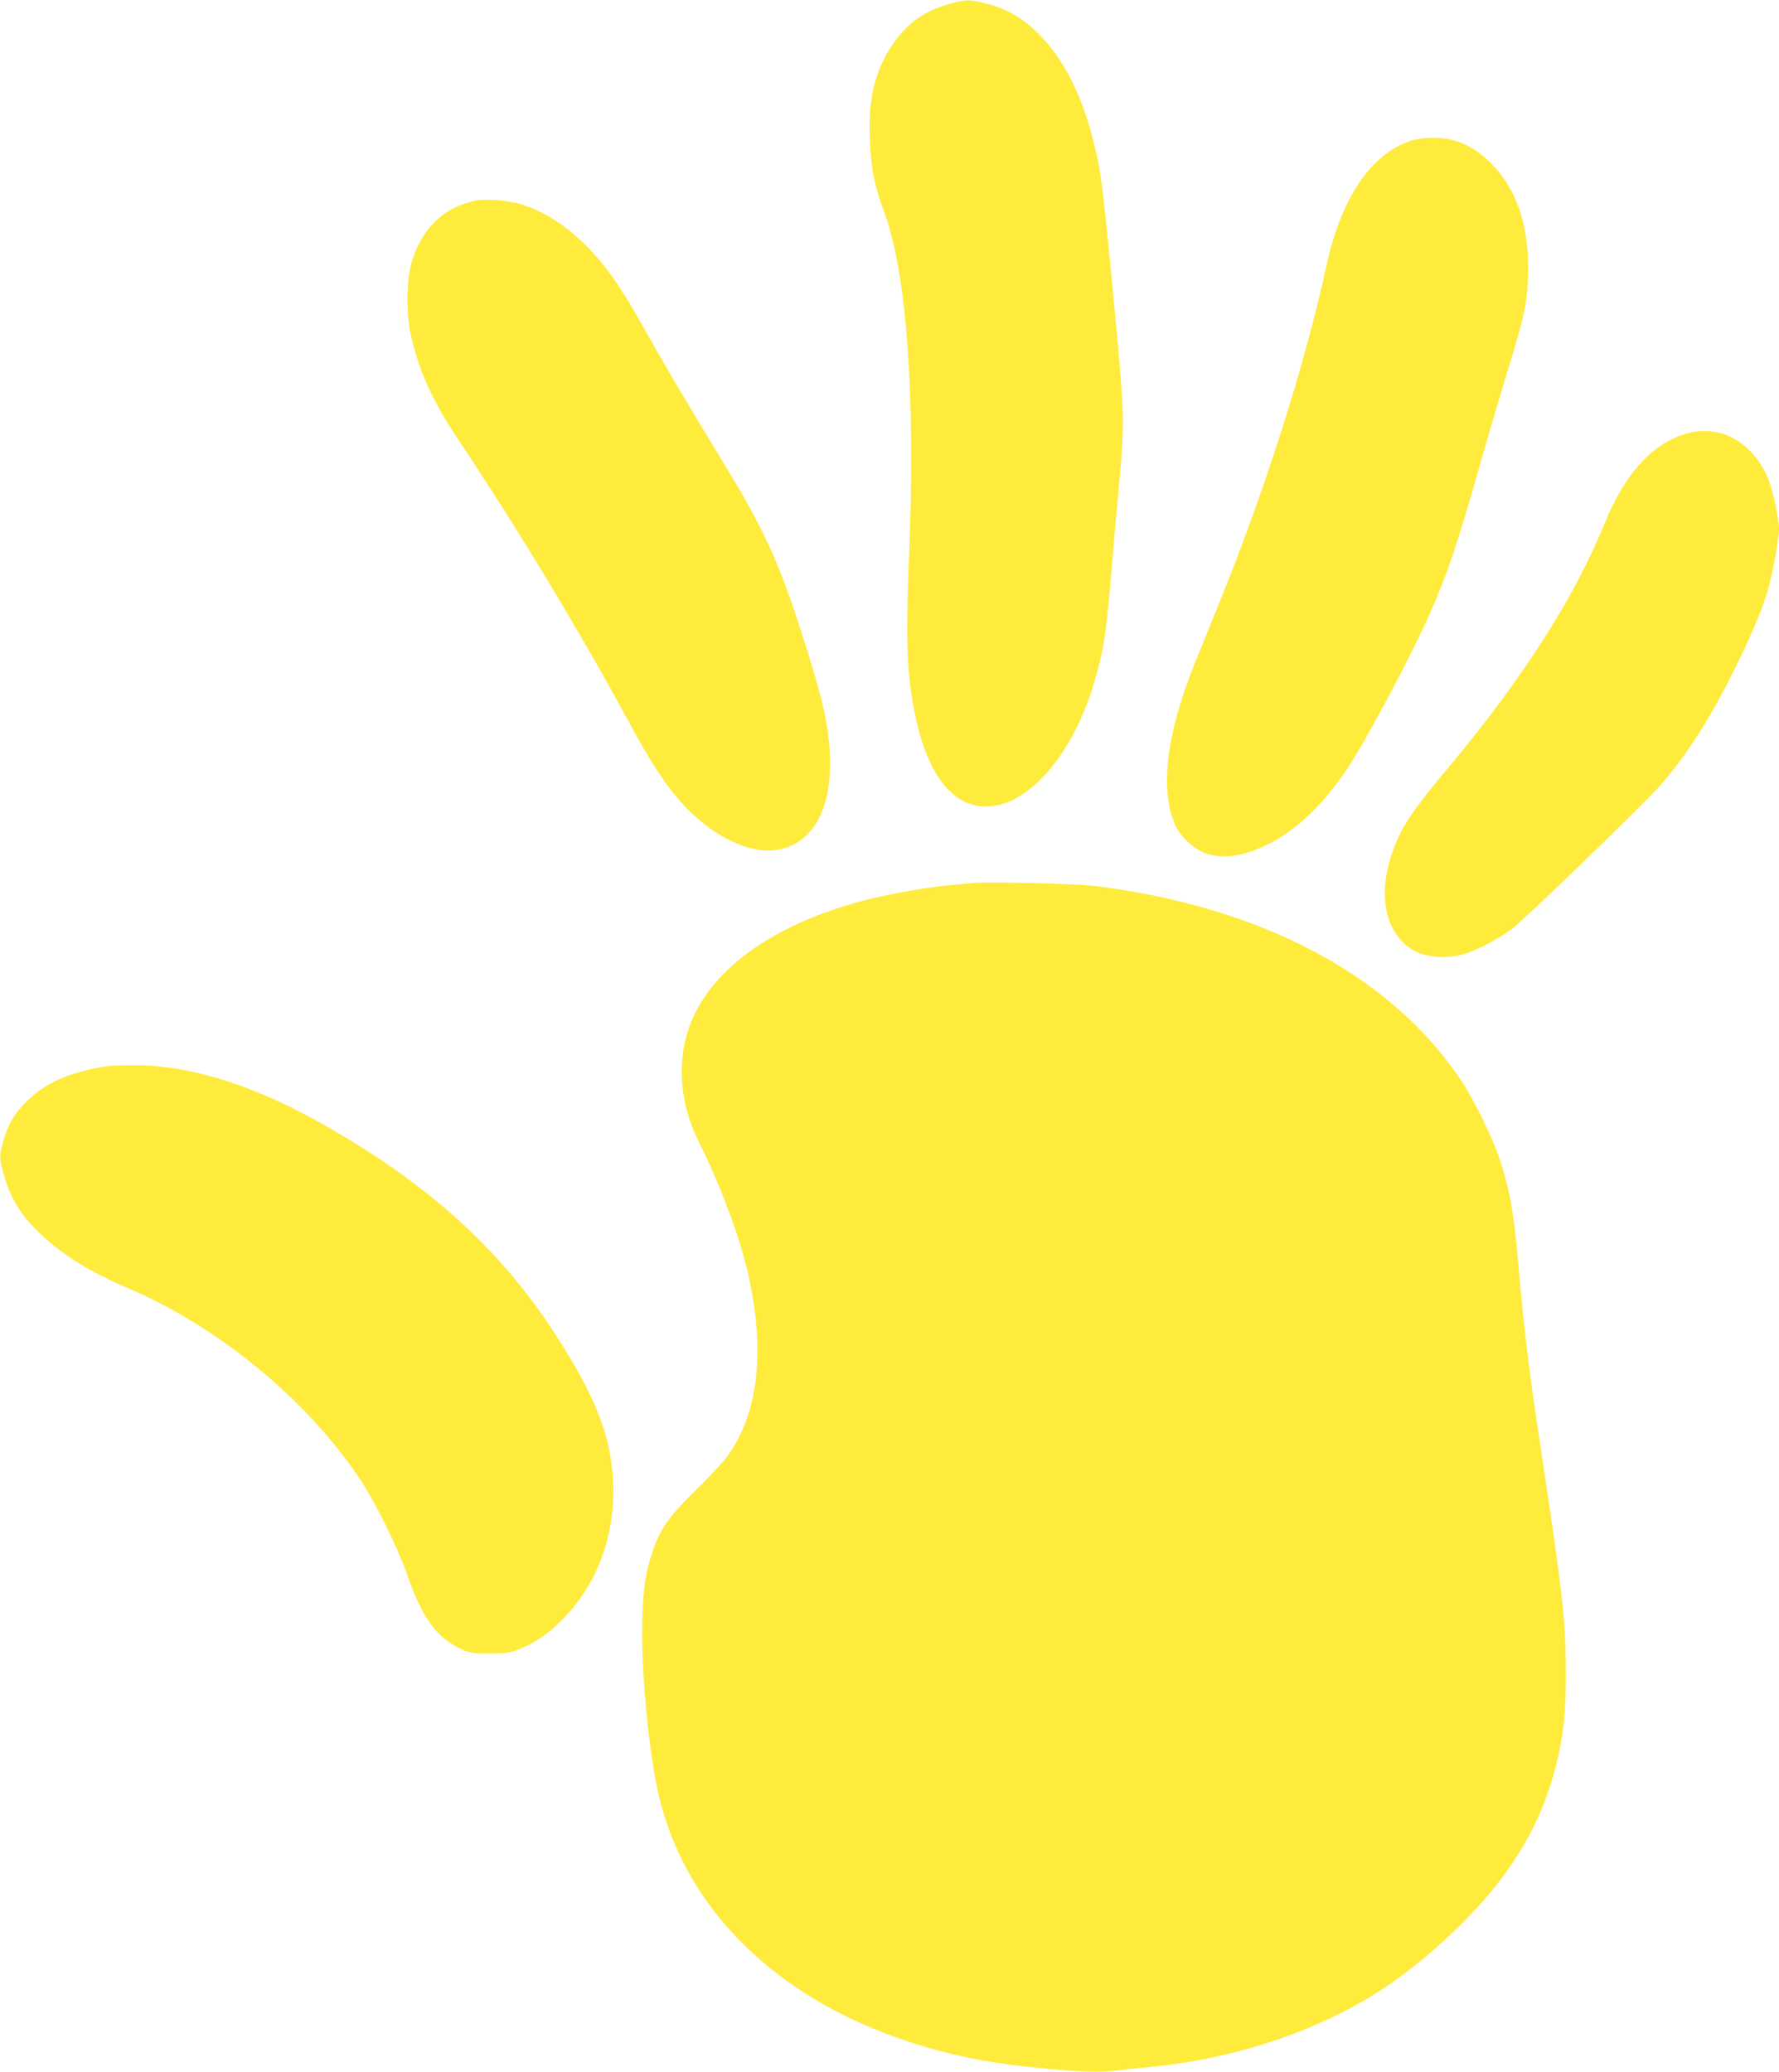
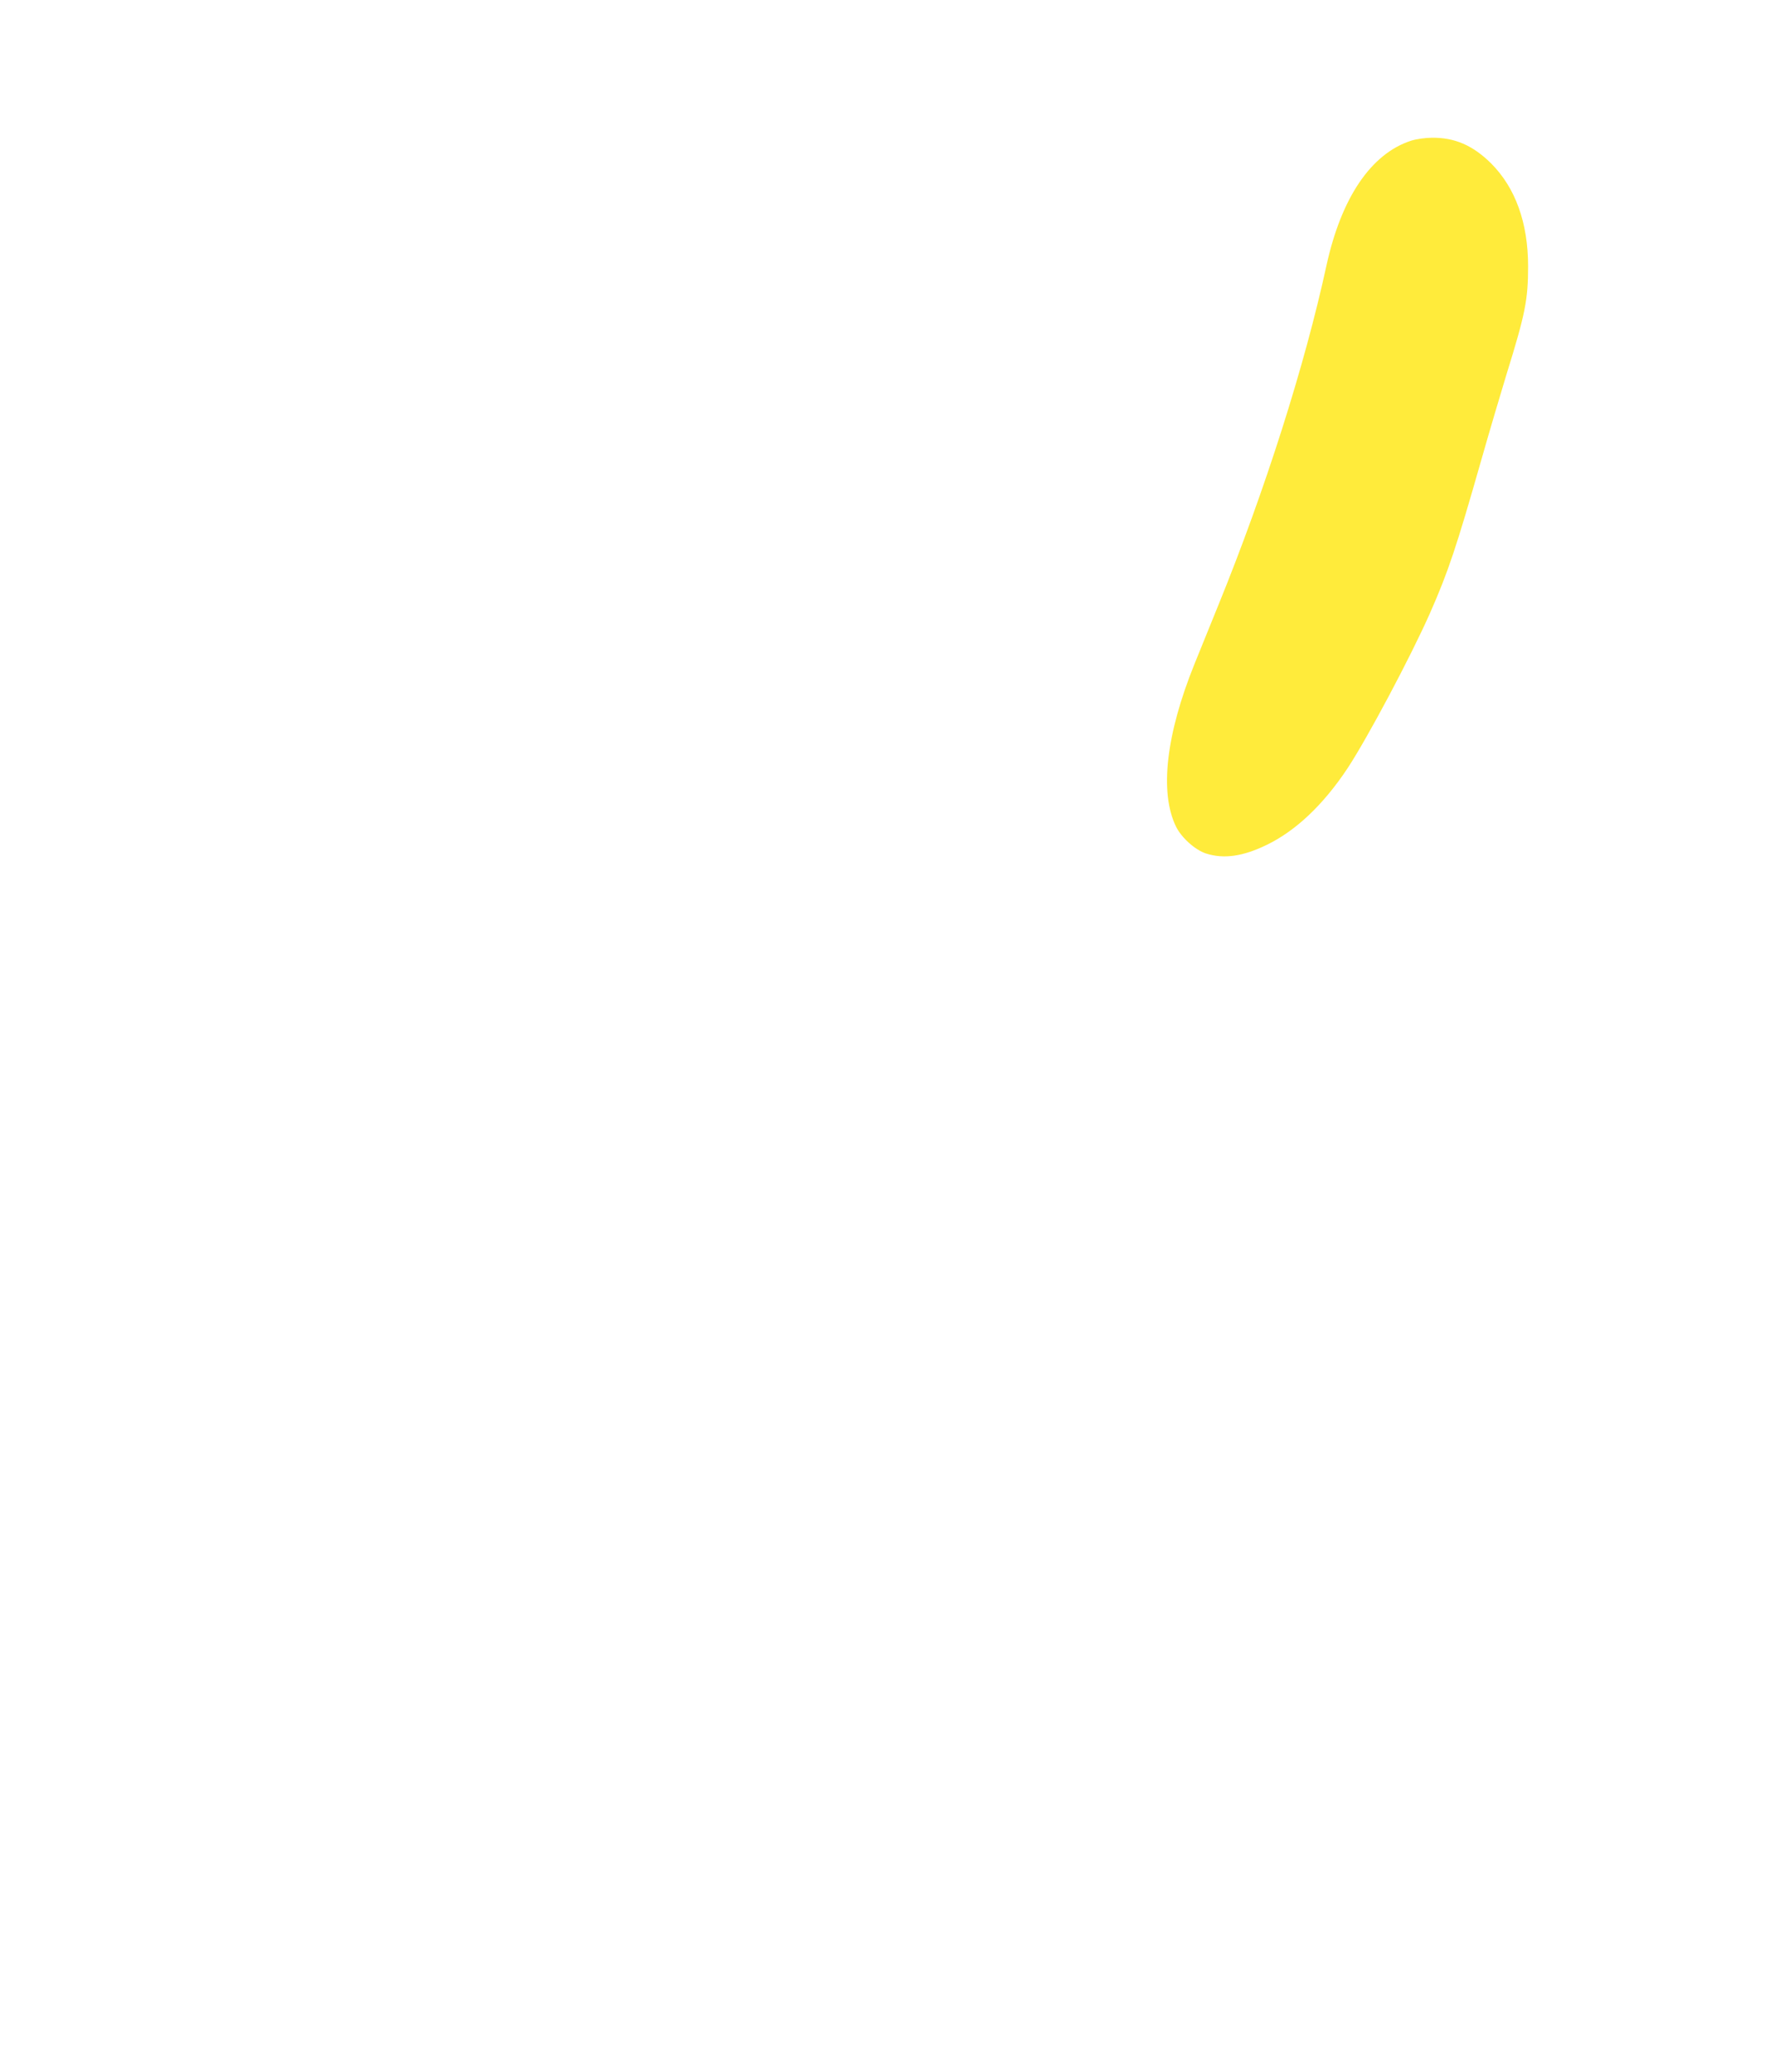
<svg xmlns="http://www.w3.org/2000/svg" version="1.0" width="1099pt" height="1280pt" viewBox="0 0 1099 1280" preserveAspectRatio="xMidYMid meet">
  <g transform="translate(0,1280) scale(0.1,-0.1)" fill="#ffeb3b" stroke="none">
-     <path d="M5865 12776 c-170 -47 -287 -139 -380 -297 -86 -147 -120 -307 -112 -529 6 -181 28 -297 86 -450 143 -383 198 -1137 156 -2160 -20 -496 -12 -703 36 -945 74 -372 229 -577 437 -577 84 0 148 22 233 78 198 131 371 417 459 761 43 165 56 258 85 603 14 168 34 400 45 515 40 440 41 423 -40 1278 -55 569 -68 679 -107 842 -81 345 -222 602 -417 759 -75 60 -155 99 -261 126 -99 24 -120 24 -220 -4z" />
    <path d="M8718 11931 c-248 -80 -432 -352 -524 -773 -133 -613 -379 -1388 -666 -2093 -49 -121 -116 -285 -148 -365 -177 -437 -218 -796 -115 -1007 34 -69 118 -144 185 -166 109 -35 227 -19 375 53 180 87 351 249 500 474 122 185 390 689 509 958 112 254 163 406 316 943 50 176 121 415 156 530 117 377 134 463 134 670 0 268 -78 485 -229 636 -111 110 -224 160 -366 158 -39 0 -95 -8 -127 -18z" />
-     <path d="M2935 11560 c-202 -43 -339 -182 -397 -398 -26 -102 -28 -292 -4 -412 49 -234 132 -419 303 -675 361 -541 739 -1166 1042 -1725 138 -254 219 -380 316 -492 181 -211 426 -337 602 -309 288 45 400 389 288 884 -33 148 -154 537 -232 747 -87 235 -185 433 -338 685 -259 425 -401 665 -513 865 -140 251 -217 369 -314 480 -147 168 -304 277 -472 329 -78 24 -220 35 -281 21z" />
-     <path d="M10435 10126 c-217 -55 -394 -244 -522 -559 -187 -461 -509 -964 -968 -1512 -231 -276 -295 -374 -349 -537 -85 -254 -36 -480 125 -583 72 -46 192 -60 303 -35 79 18 225 93 317 162 82 62 815 771 915 885 168 193 313 420 469 738 95 193 163 355 195 465 28 95 70 321 70 380 0 60 -33 221 -61 296 -85 228 -288 352 -494 300z" />
-     <path d="M6000 7344 c-19 -2 -84 -9 -145 -14 -155 -16 -367 -54 -524 -95 -548 -145 -928 -415 -1064 -755 -88 -223 -71 -494 48 -730 134 -267 258 -600 309 -830 104 -473 61 -849 -129 -1115 -24 -33 -109 -125 -189 -204 -174 -170 -229 -249 -274 -384 -50 -149 -65 -269 -65 -517 0 -280 41 -700 93 -948 166 -794 831 -1399 1800 -1637 189 -46 347 -71 597 -95 236 -22 346 -25 455 -11 40 6 127 15 193 21 510 47 1028 219 1414 467 187 121 383 285 558 466 293 305 466 616 547 978 39 178 50 296 49 539 -1 317 -20 480 -162 1420 -65 424 -98 704 -131 1085 -28 325 -54 472 -121 668 -42 124 -154 352 -226 462 -433 655 -1233 1082 -2268 1211 -122 15 -676 28 -765 18z" />
-     <path d="M670 6214 c-238 -36 -387 -101 -506 -219 -81 -80 -123 -157 -150 -269 -17 -71 -17 -79 0 -146 41 -169 106 -281 239 -406 140 -132 297 -229 539 -333 560 -239 1105 -689 1433 -1181 97 -147 230 -417 291 -590 88 -256 177 -382 319 -451 67 -33 73 -34 190 -34 107 0 127 3 183 26 103 44 171 90 257 174 282 276 390 700 284 1120 -47 183 -147 387 -324 660 -350 540 -824 959 -1501 1328 -401 218 -778 329 -1107 326 -67 -1 -133 -3 -147 -5z" />
  </g>
</svg>